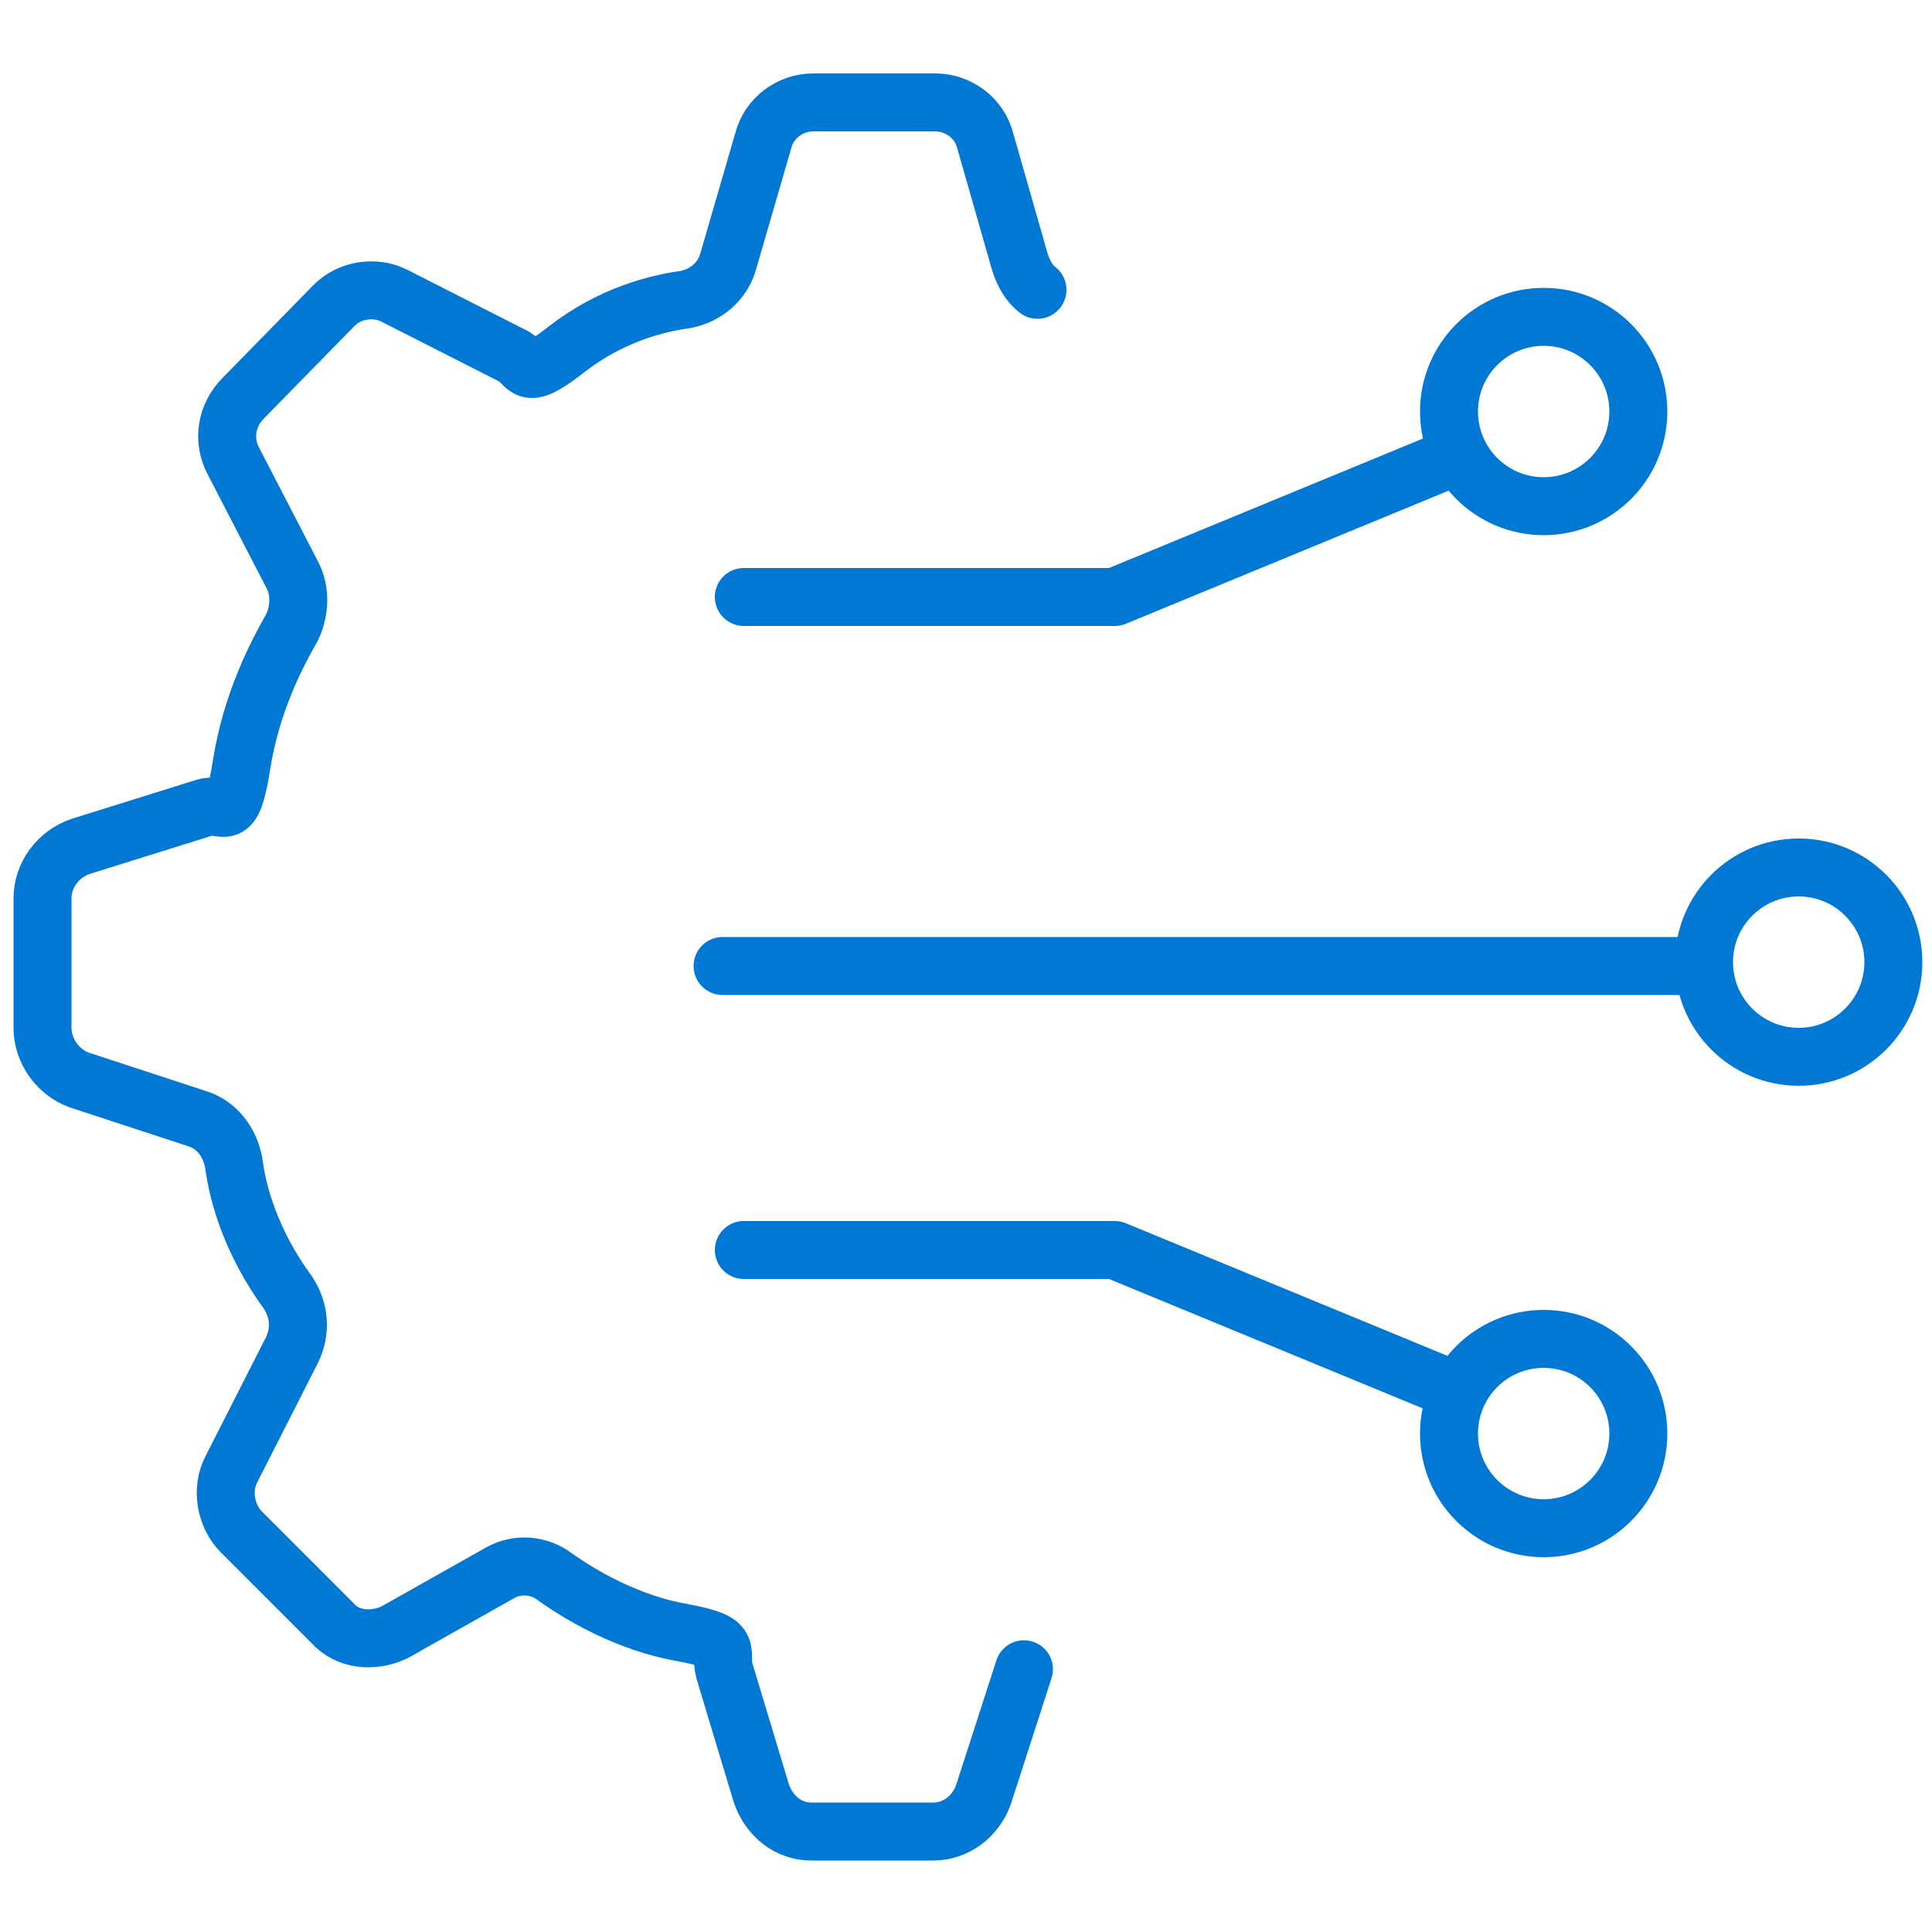
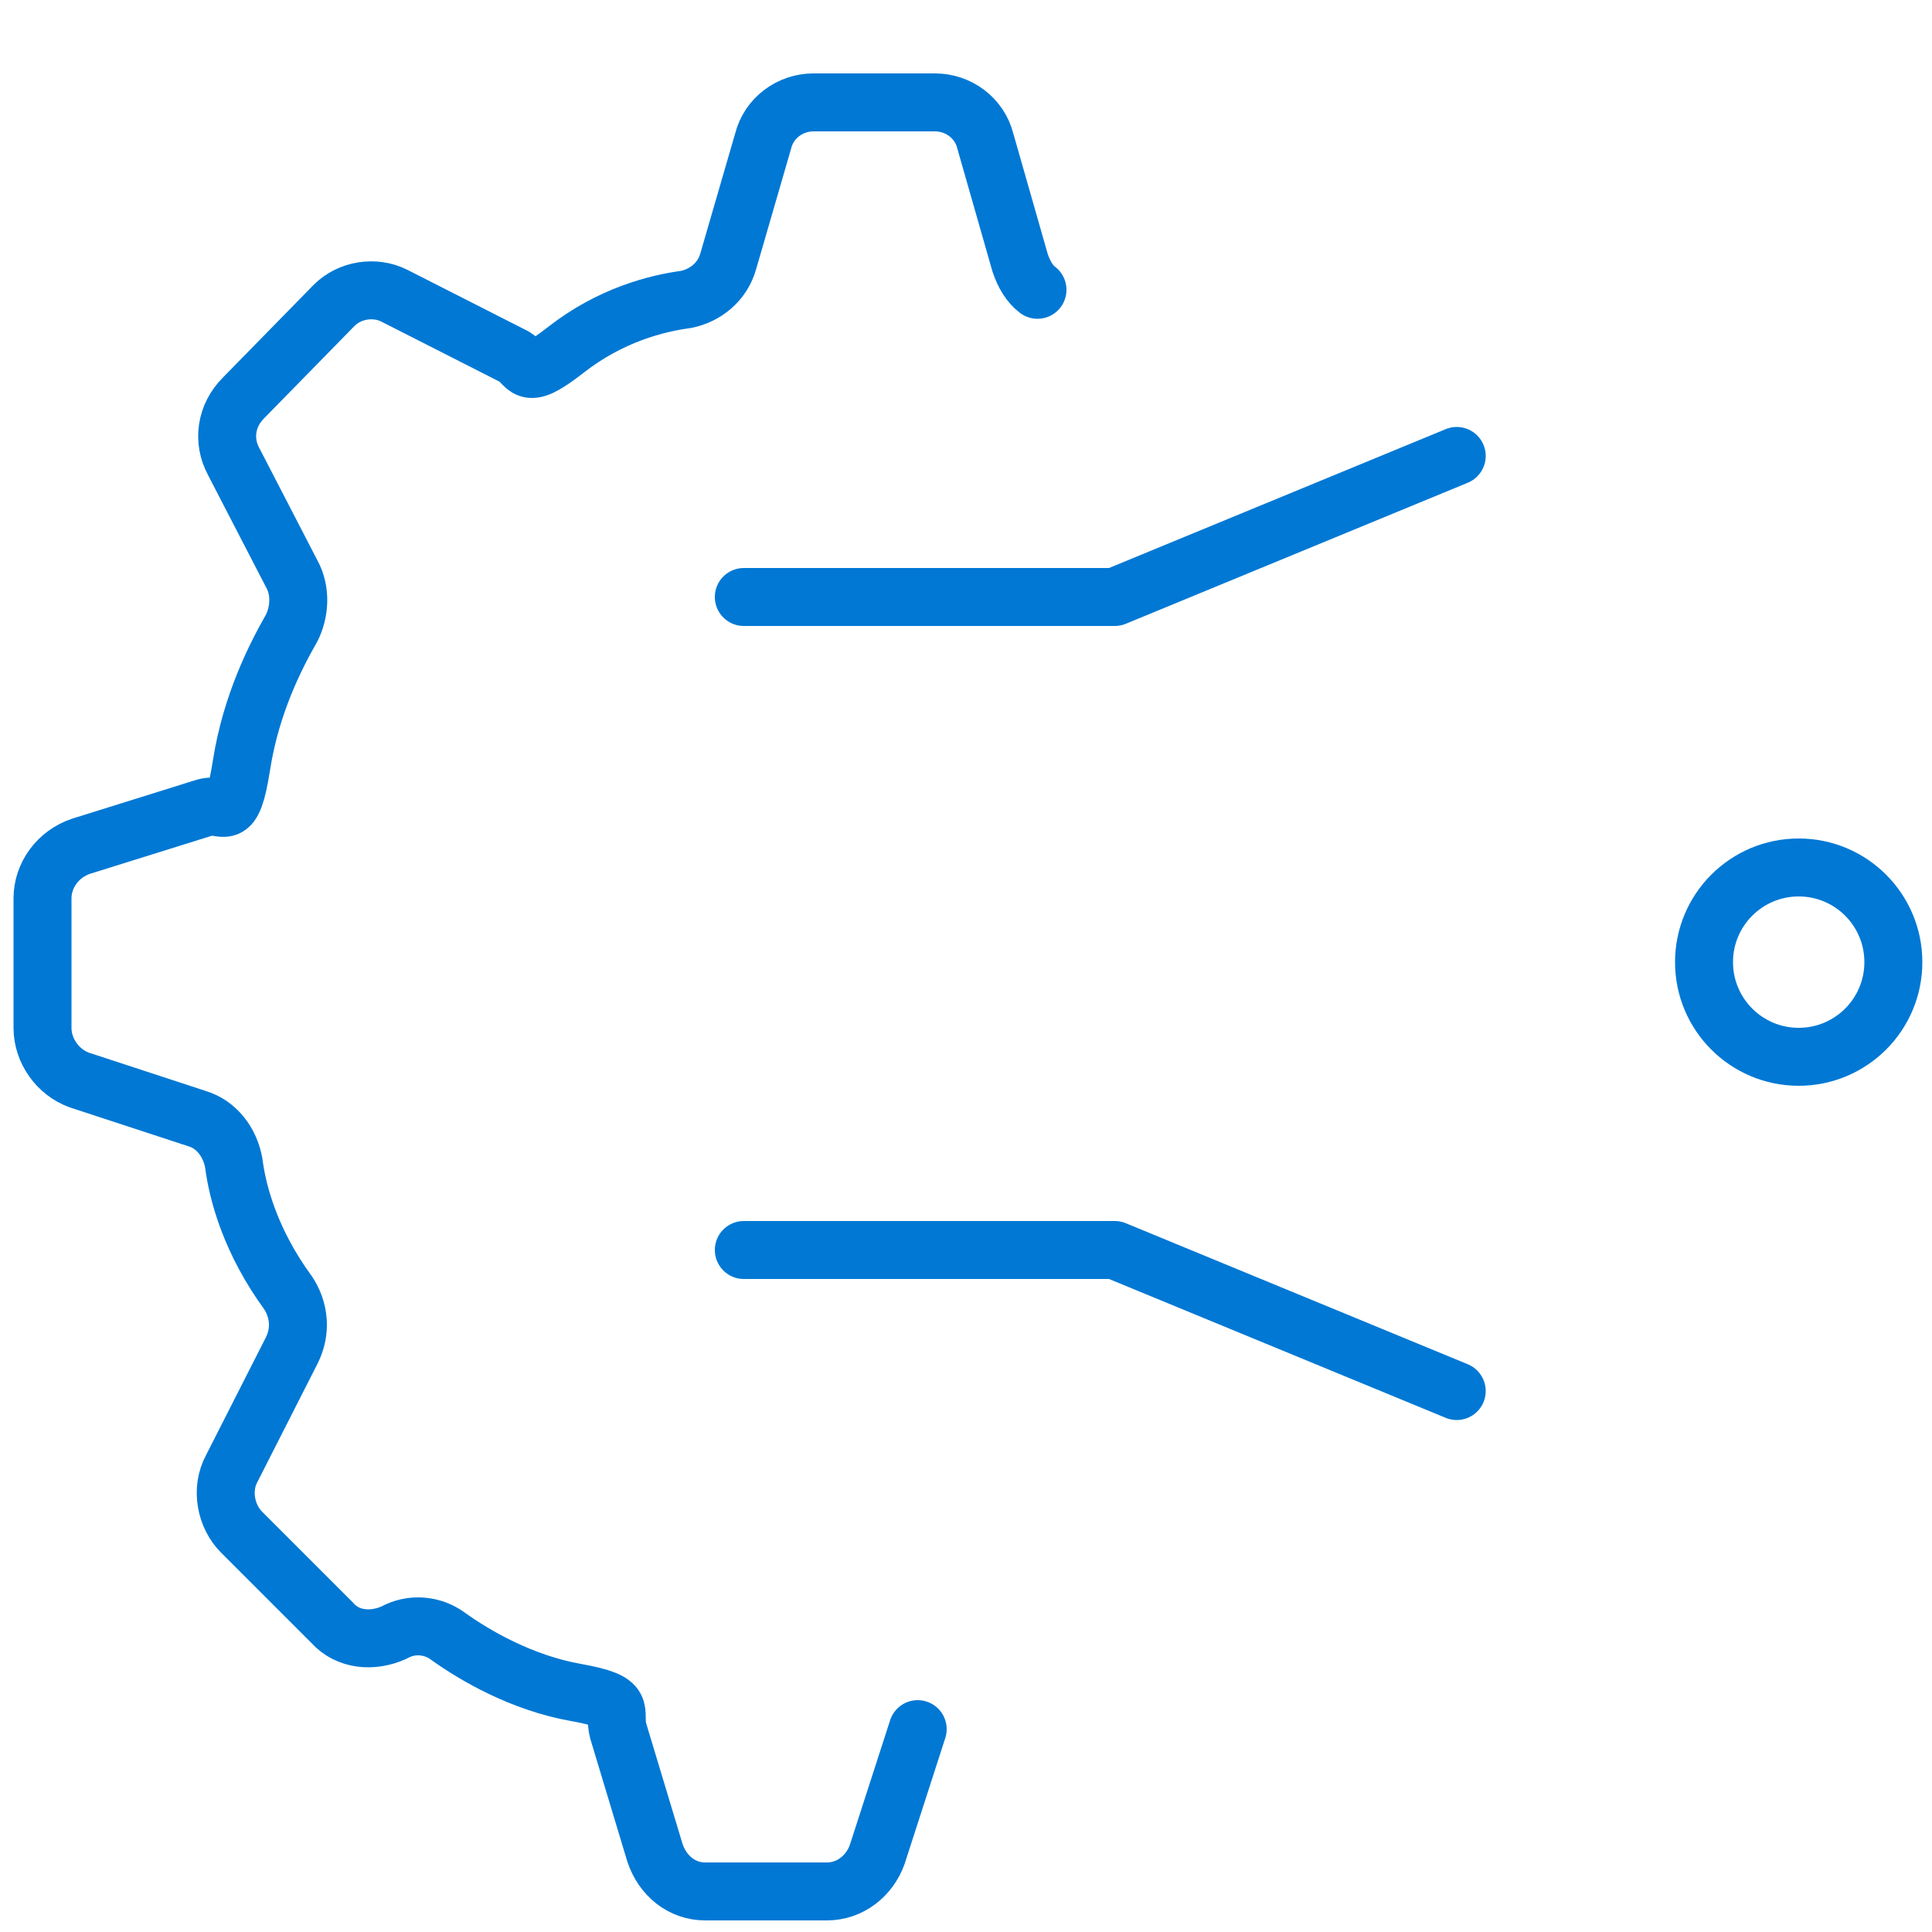
<svg xmlns="http://www.w3.org/2000/svg" id="Layer_1" data-name="Layer 1" version="1.1" viewBox="0 0 100 100">
  <defs>
    <style> .cls-1 { fill: none; stroke: #0078d4; stroke-linecap: round; stroke-linejoin: round; stroke-width: 3px; } </style>
  </defs>
-   <path class="cls-1" d="M53.7,15c-.4-.3-.7-.8-.9-1.4l-1.8-6.3c-.3-1.2-1.4-2-2.6-2h-6.3c-1.2,0-2.3.8-2.6,2l-1.8,6.2c-.3,1.1-1.2,1.8-2.2,2-1.5.2-3.9.8-6.2,2.6s-1.9.7-2.8.3l-6.1-3.1c-1-.5-2.3-.3-3.1.5l-4.7,4.8c-.9.9-1.1,2.2-.5,3.3l3,5.8c.5.9.4,2,0,2.8-.8,1.4-2.1,3.9-2.6,7.1s-.9,1.9-1.9,2.2l-6.4,2c-1.2.4-2,1.5-2,2.7v6.7c0,1.2.8,2.3,1.9,2.7l6.1,2c1,.3,1.7,1.2,1.9,2.3.2,1.6.9,4.1,2.8,6.7.6.9.7,2,.2,3l-3.1,6.1c-.6,1.1-.3,2.5.5,3.3l4.7,4.7c.8.9,2.1,1,3.2.5l5.5-3.1c.9-.5,2-.4,2.8.2,1.4,1,3.8,2.4,6.6,2.9s1.9.9,2.2,2l1.9,6.3c.4,1.2,1.4,2,2.6,2h6.3c1.2,0,2.2-.8,2.6-1.9l2.1-6.5" />
+   <path class="cls-1" d="M53.7,15c-.4-.3-.7-.8-.9-1.4l-1.8-6.3c-.3-1.2-1.4-2-2.6-2h-6.3c-1.2,0-2.3.8-2.6,2l-1.8,6.2c-.3,1.1-1.2,1.8-2.2,2-1.5.2-3.9.8-6.2,2.6s-1.9.7-2.8.3l-6.1-3.1c-1-.5-2.3-.3-3.1.5l-4.7,4.8c-.9.9-1.1,2.2-.5,3.3l3,5.8c.5.9.4,2,0,2.8-.8,1.4-2.1,3.9-2.6,7.1s-.9,1.9-1.9,2.2l-6.4,2c-1.2.4-2,1.5-2,2.7v6.7c0,1.2.8,2.3,1.9,2.7l6.1,2c1,.3,1.7,1.2,1.9,2.3.2,1.6.9,4.1,2.8,6.7.6.9.7,2,.2,3l-3.1,6.1c-.6,1.1-.3,2.5.5,3.3l4.7,4.7c.8.9,2.1,1,3.2.5c.9-.5,2-.4,2.8.2,1.4,1,3.8,2.4,6.6,2.9s1.9.9,2.2,2l1.9,6.3c.4,1.2,1.4,2,2.6,2h6.3c1.2,0,2.2-.8,2.6-1.9l2.1-6.5" />
  <polyline class="cls-1" points="38.5 30.9 57.7 30.9 75.4 23.6" />
  <polyline class="cls-1" points="38.5 64.7 57.7 64.7 75.4 72" />
-   <circle class="cls-1" cx="79.9" cy="74.2" r="4.9" />
  <circle class="cls-1" cx="93.1" cy="49.8" r="4.9" />
-   <circle class="cls-1" cx="79.9" cy="21.3" r="4.9" />
-   <line class="cls-1" x1="37.4" y1="50" x2="87.9" y2="50" />
</svg>